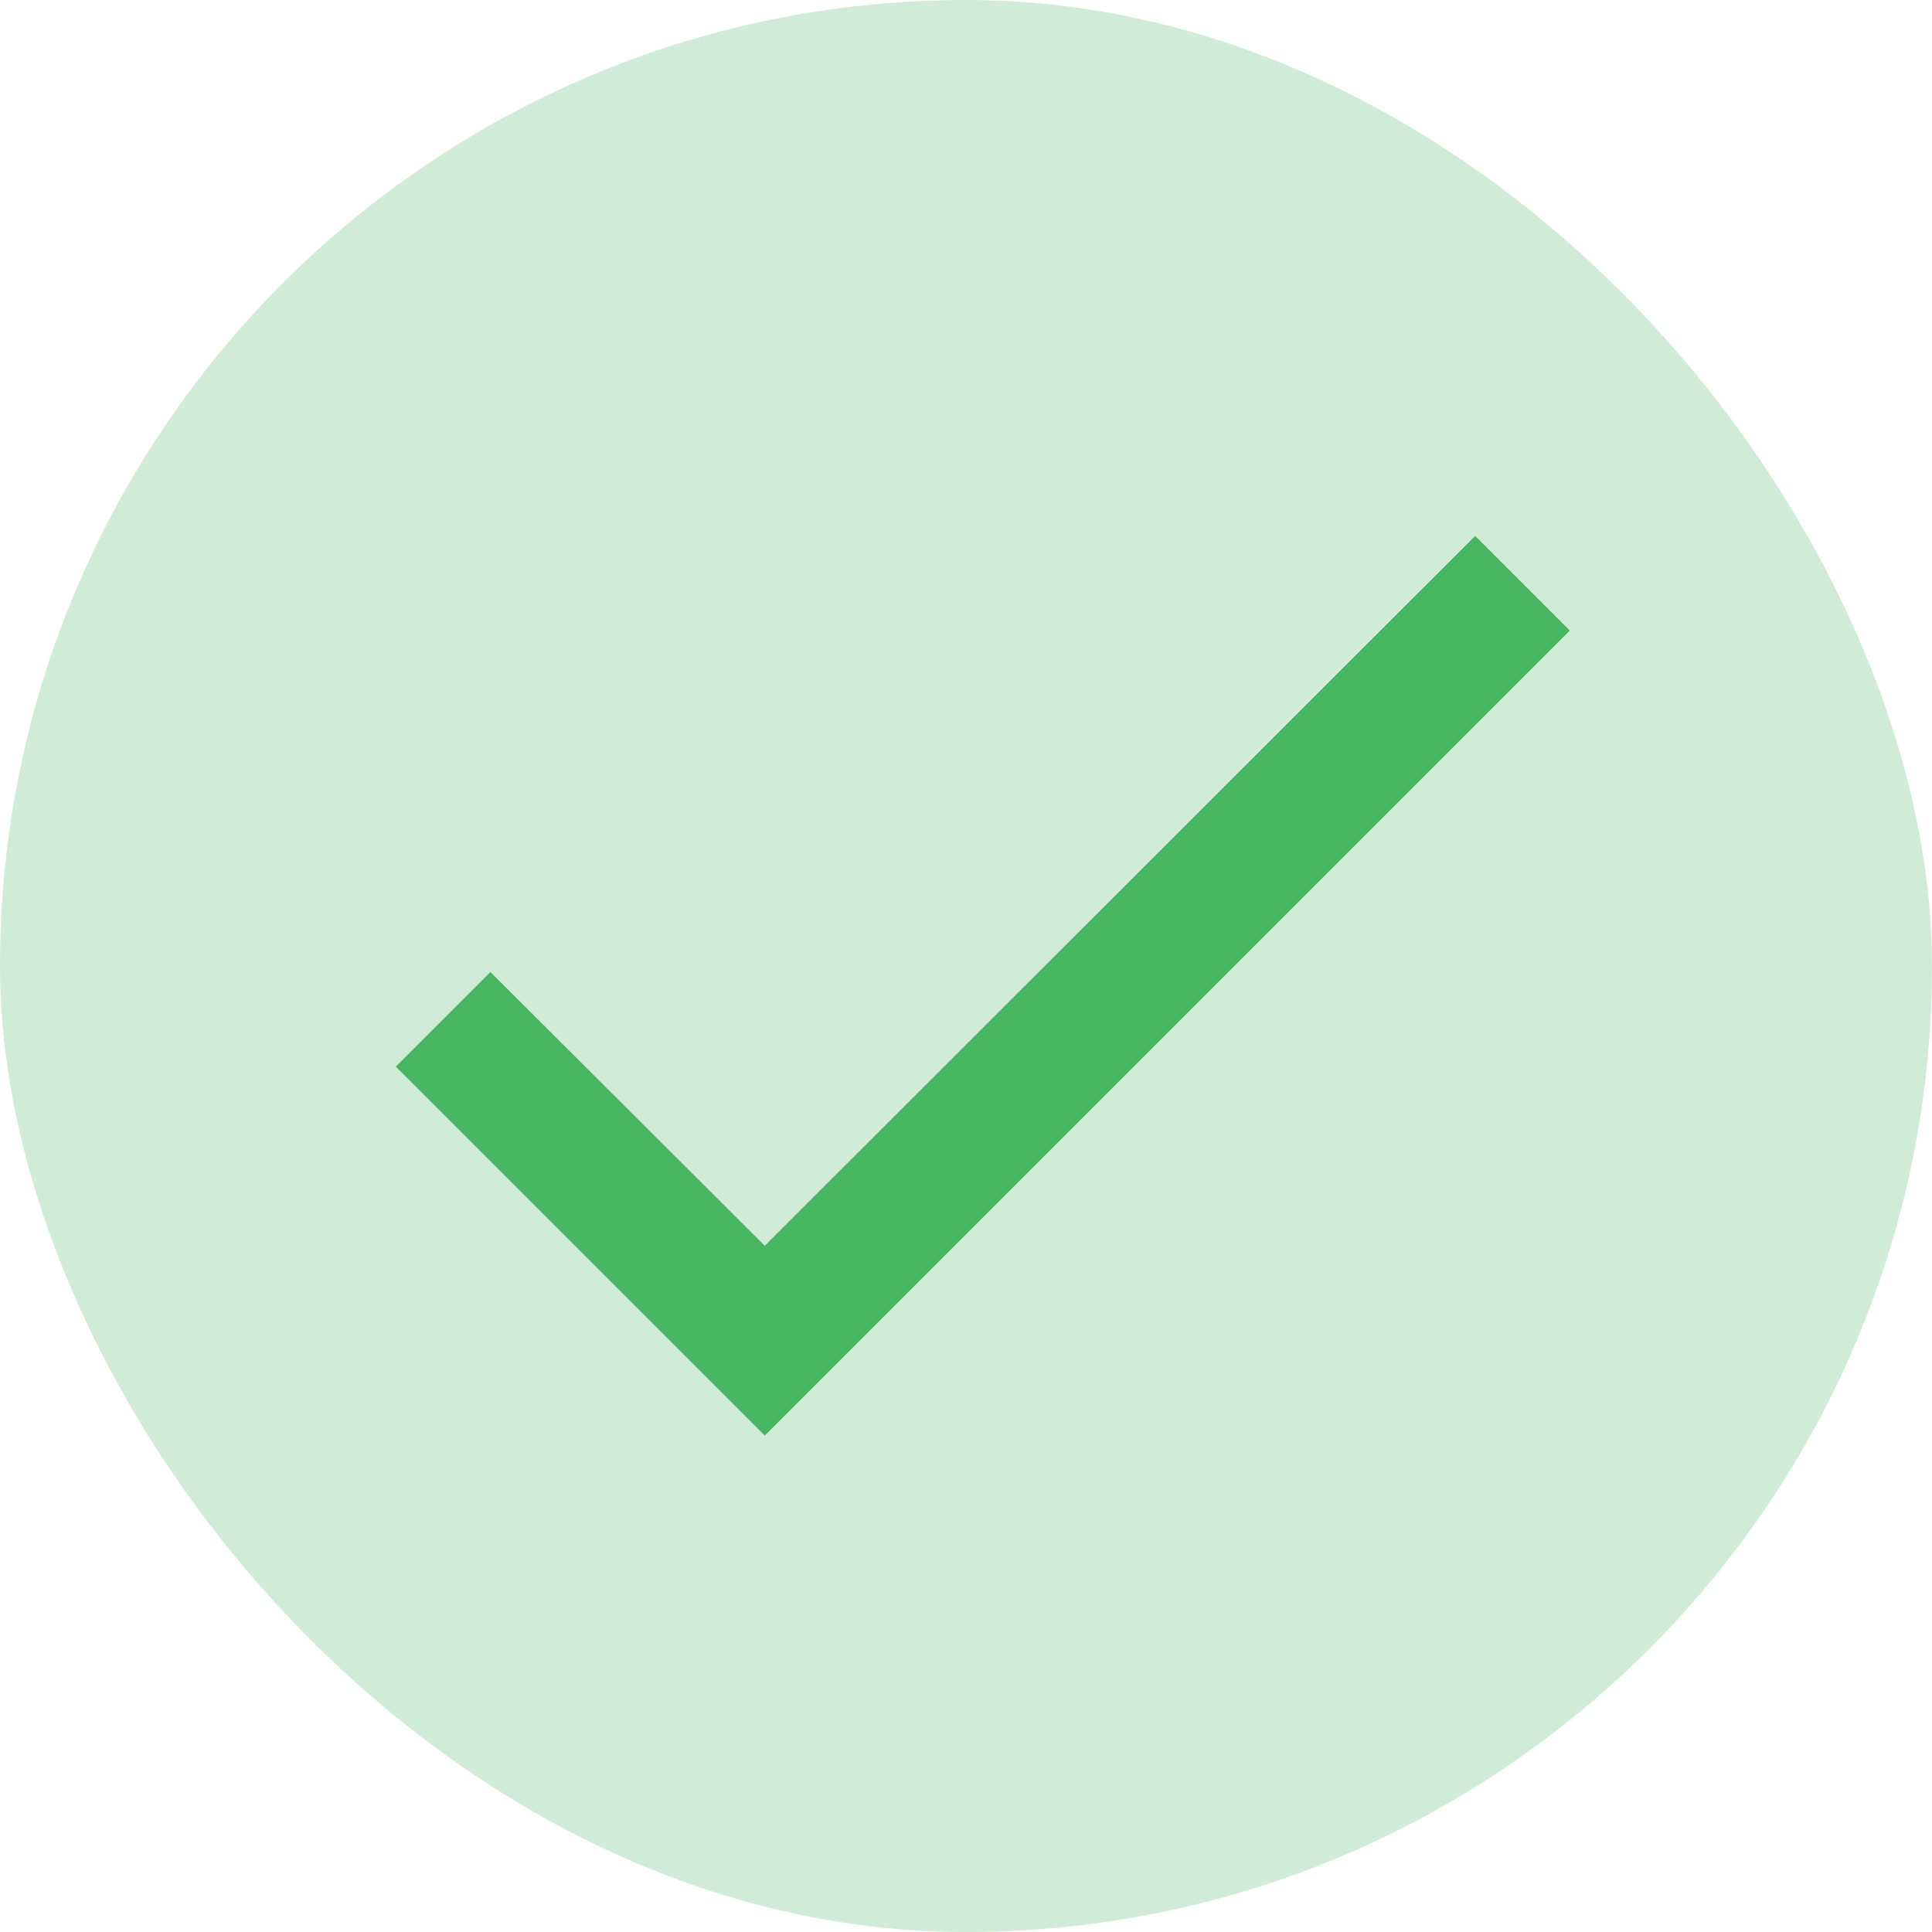
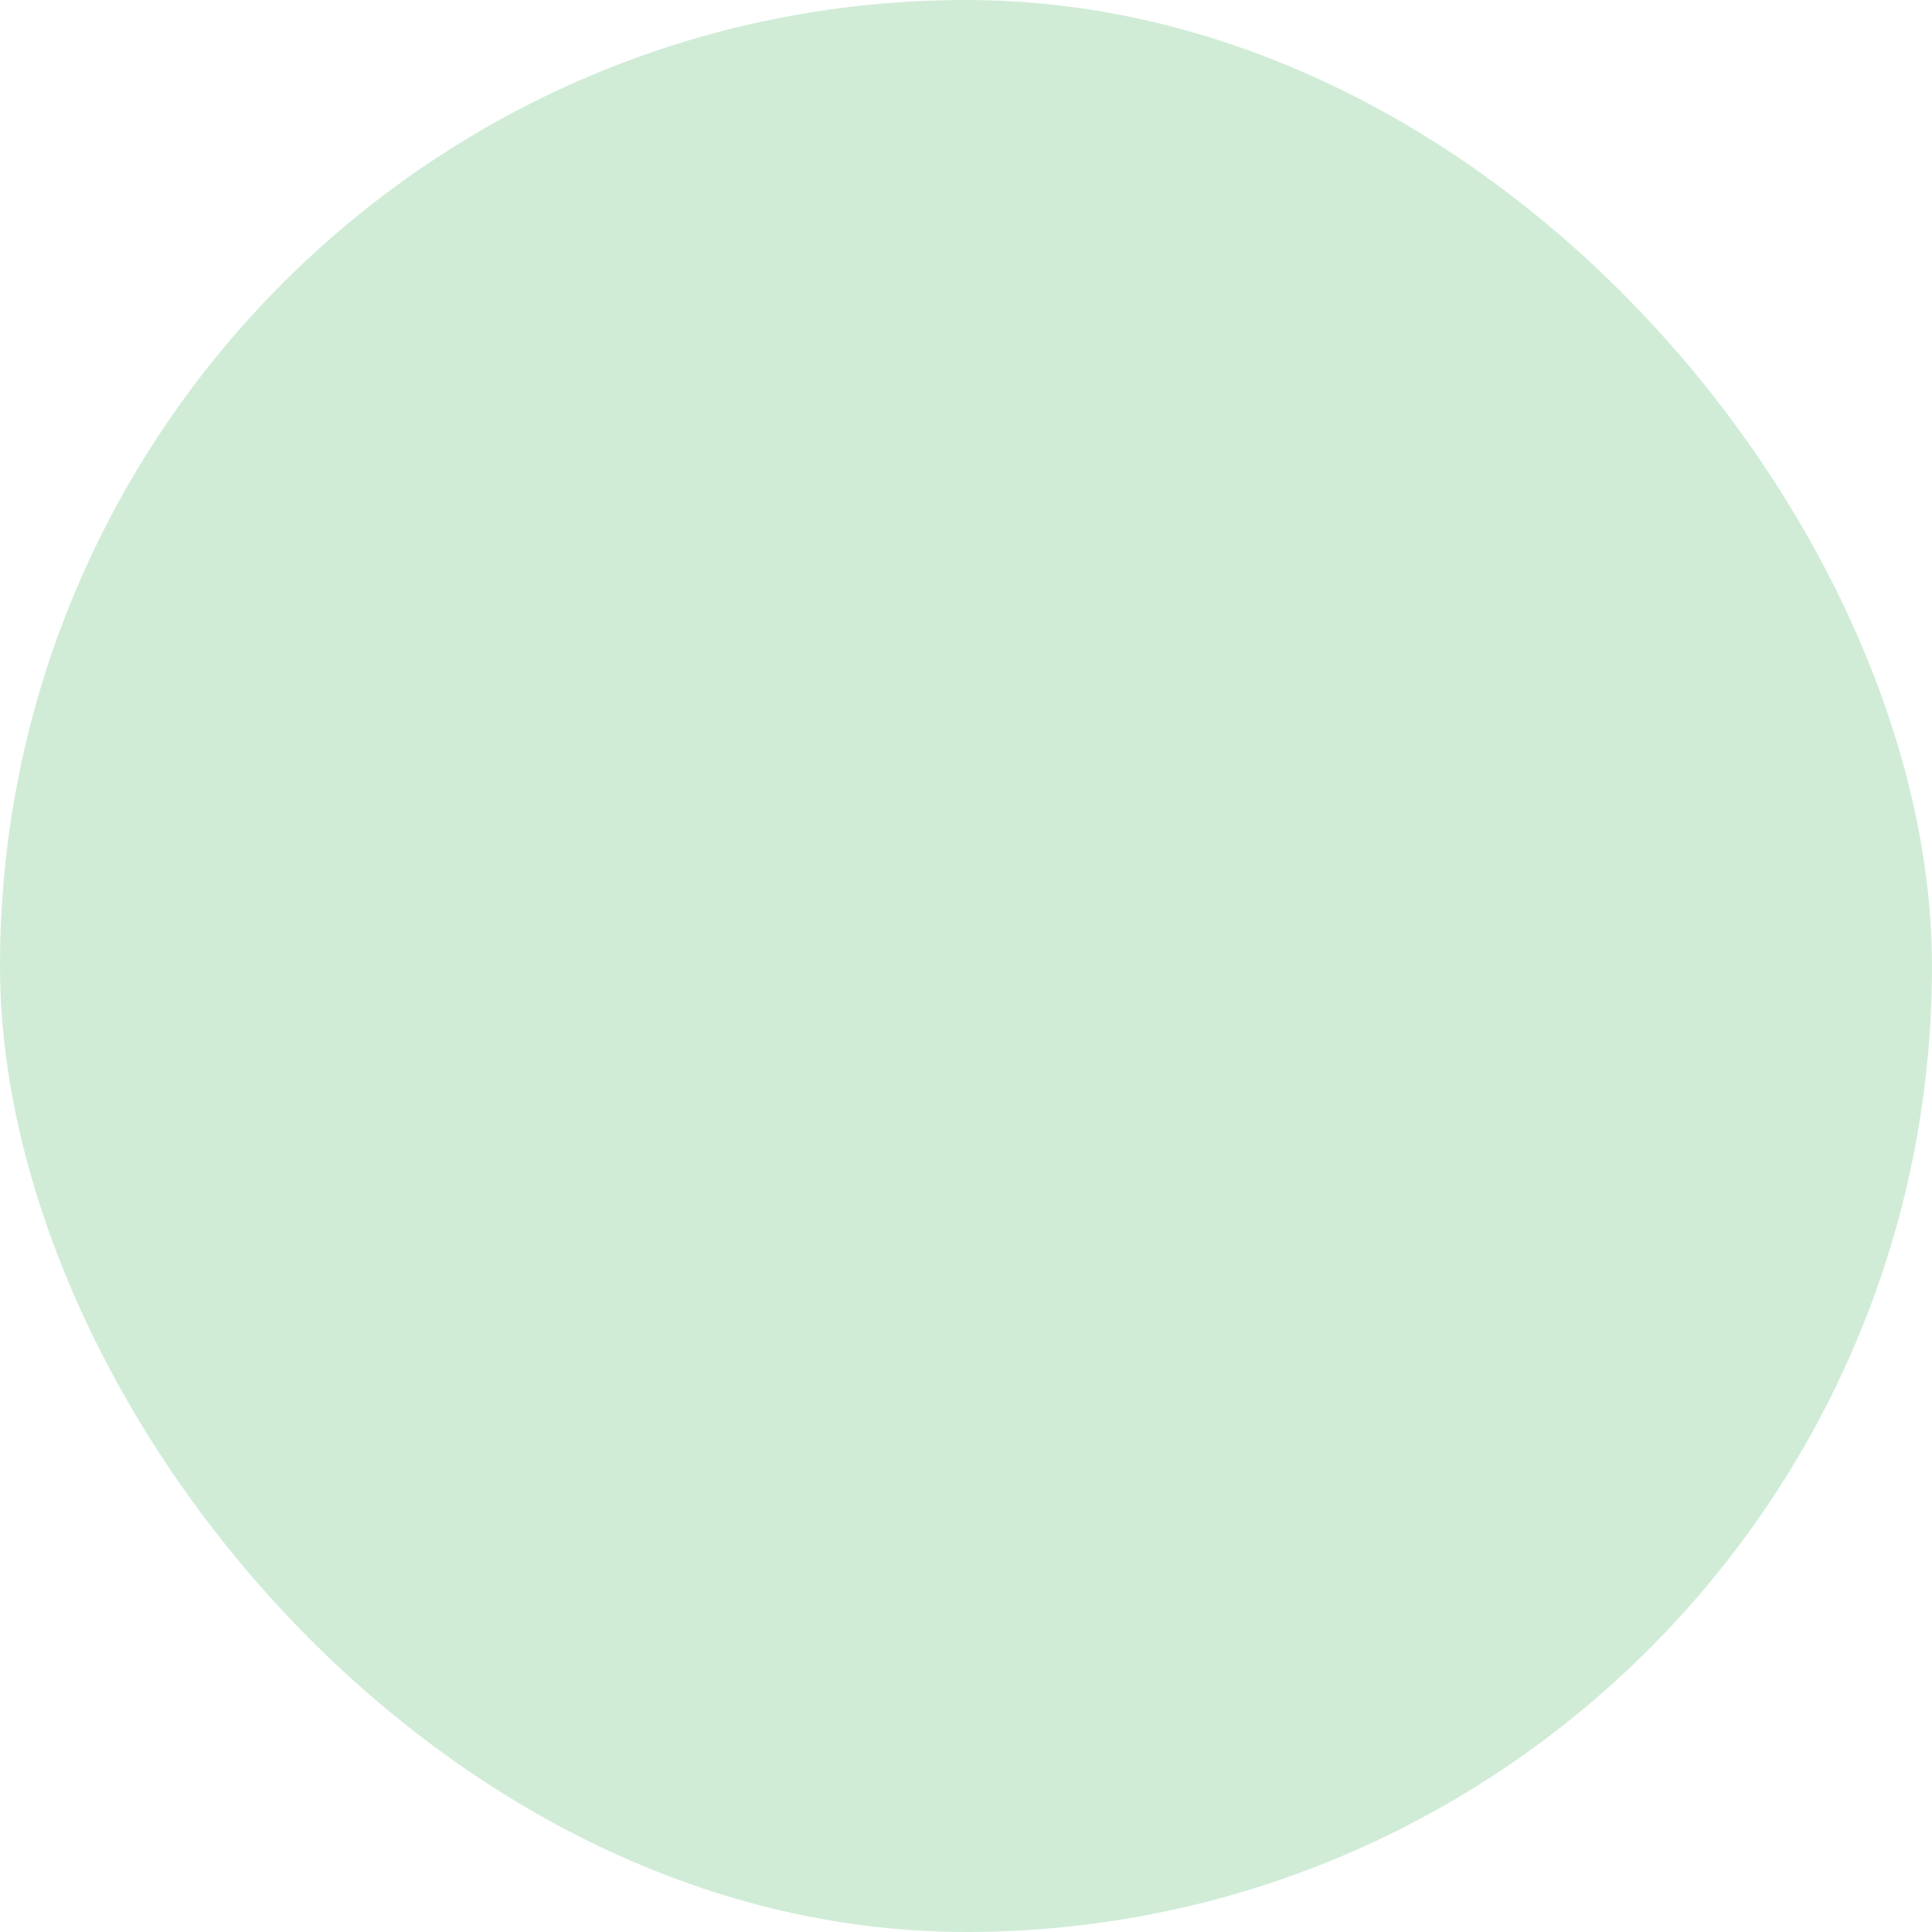
<svg xmlns="http://www.w3.org/2000/svg" width="24" height="24" viewBox="0 0 24 24" fill="none">
  <rect width="24" height="24" rx="12" fill="#46B660" fill-opacity="0.25" />
-   <path d="M19.5 7.833L9.5 17.833L4.917 13.25L6.092 12.075L9.5 15.475L18.325 6.658L19.5 7.833Z" fill="#46B660" />
</svg>